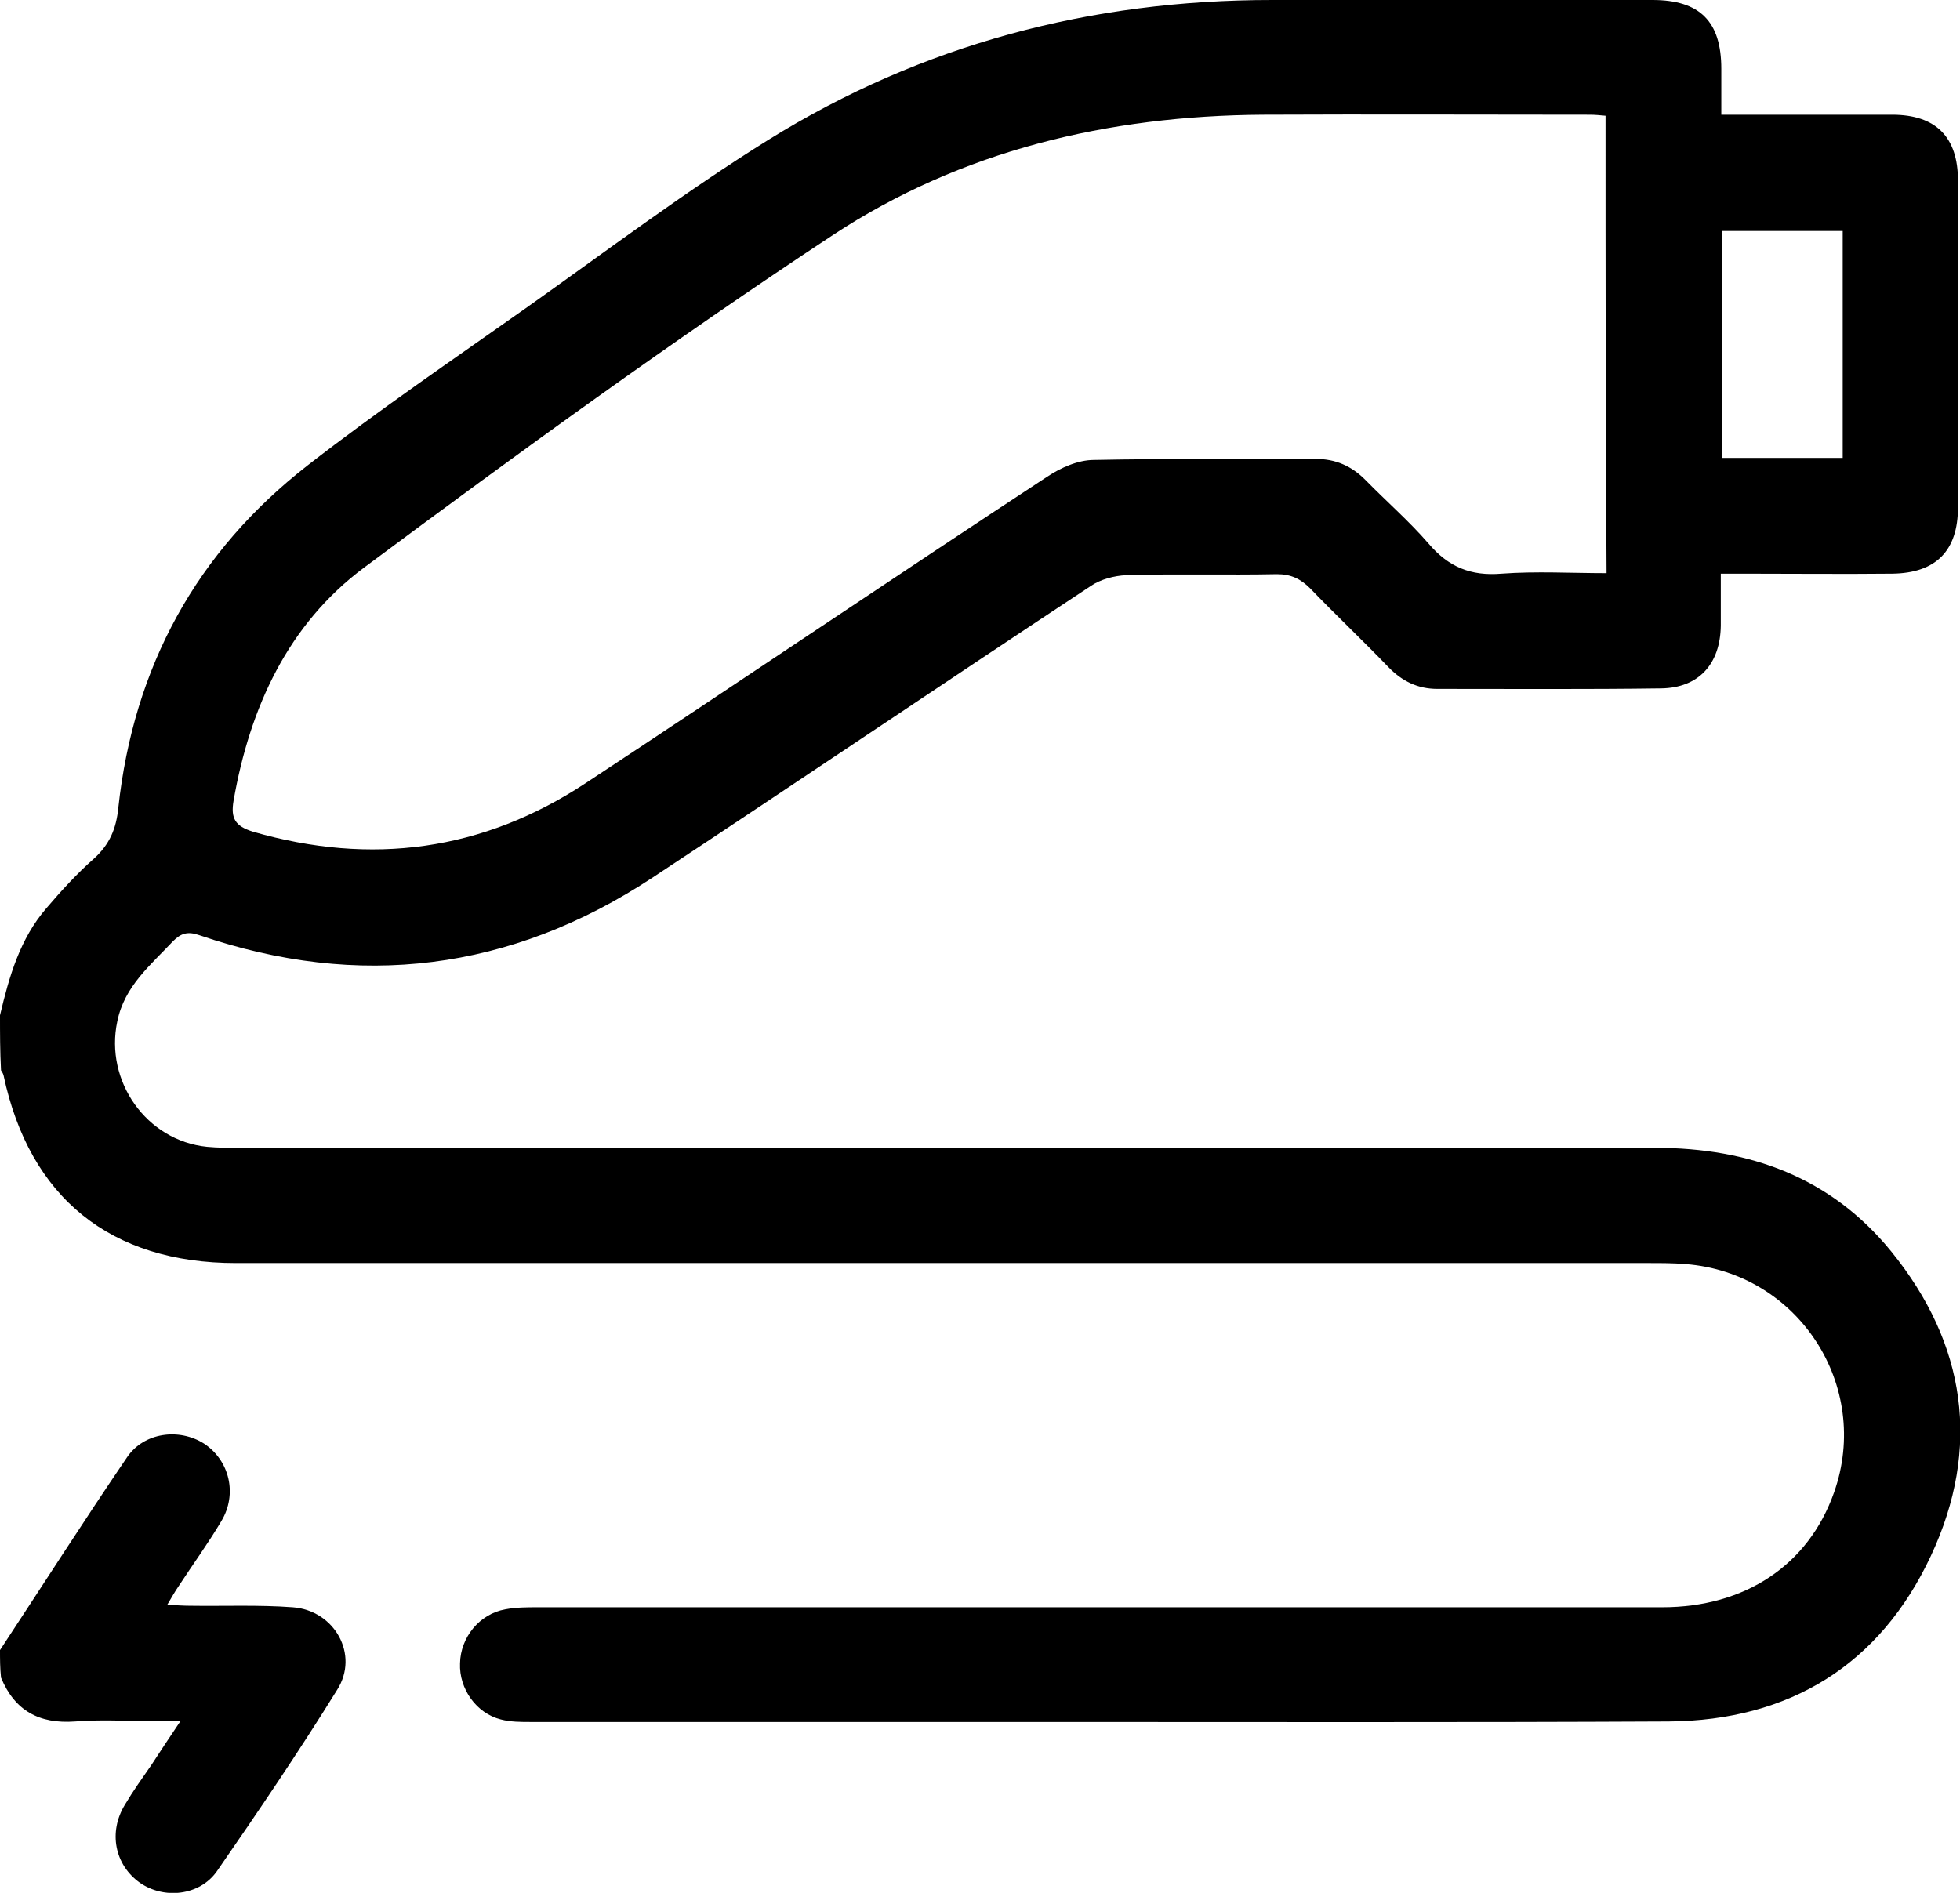
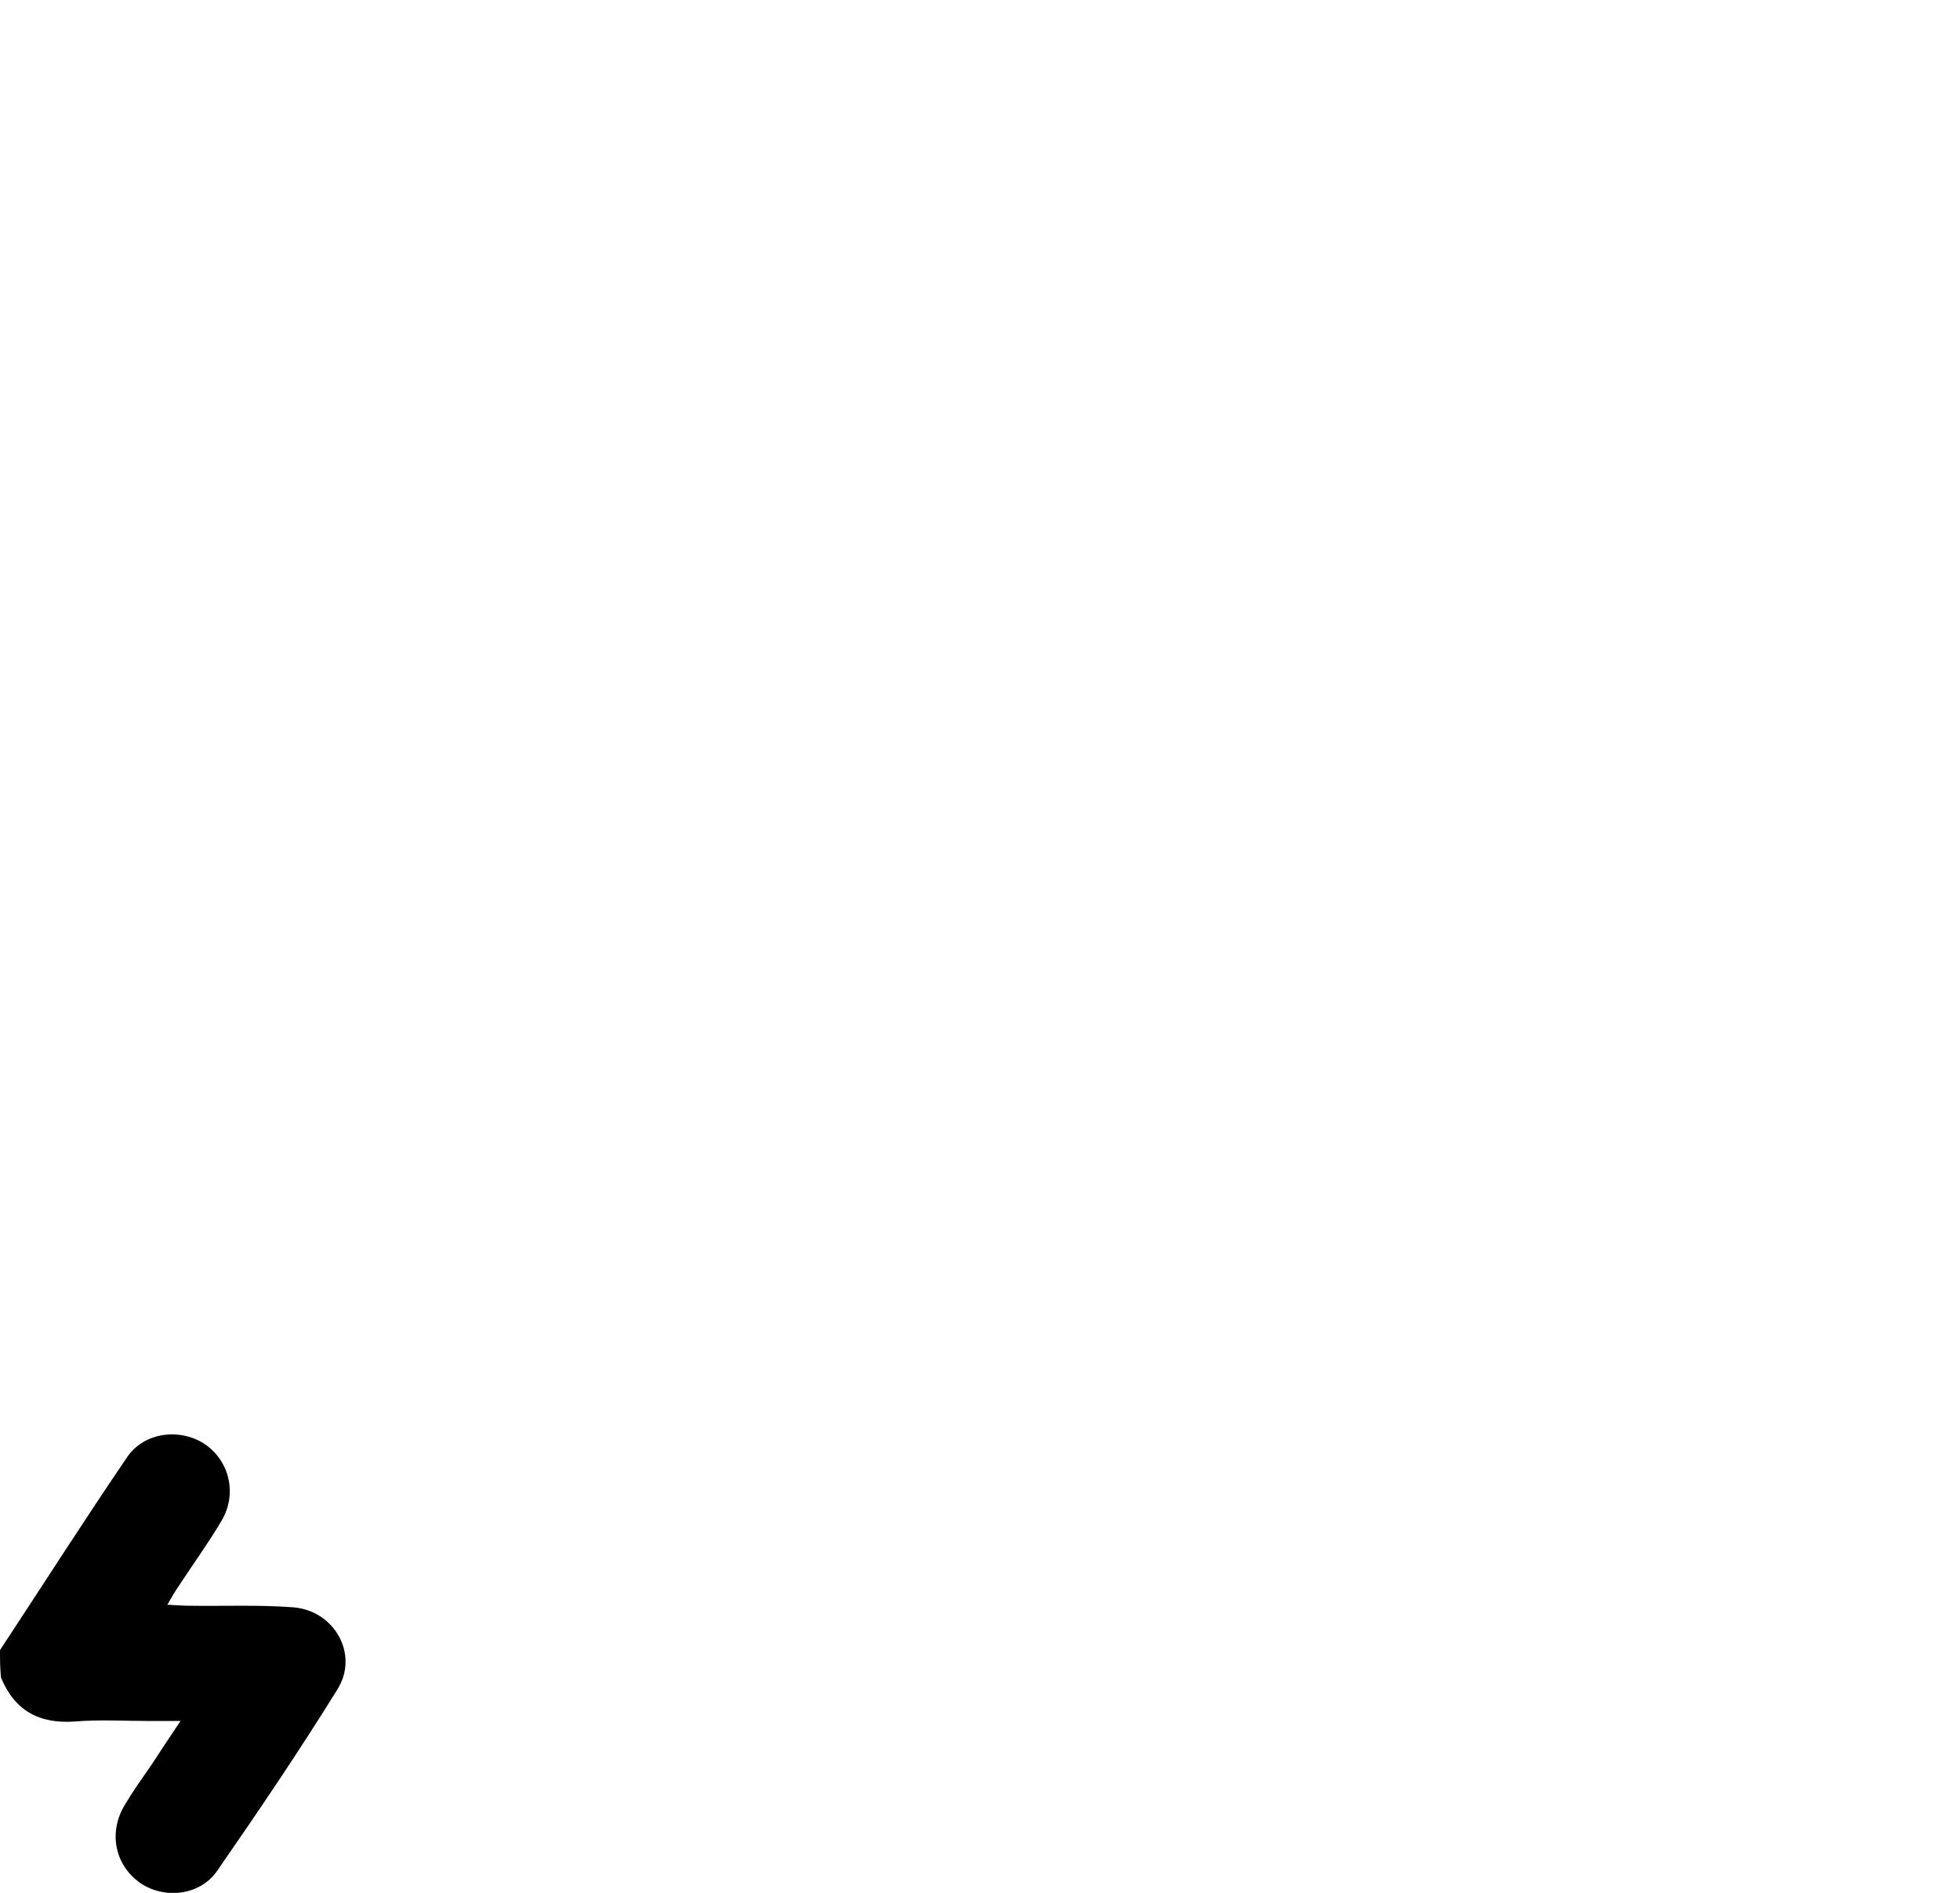
<svg xmlns="http://www.w3.org/2000/svg" version="1.1" id="Layer_1" x="0px" y="0px" viewBox="0 0 384.3 371.2" style="enable-background:new 0 0 384.3 371.2;" xml:space="preserve">
  <g>
-     <path d="M0,199.1c1.8-7.6,3.9-15,9.1-21c2.9-3.4,6-6.8,9.3-9.7c3.1-2.8,4.4-5.9,4.8-10c3-27.6,15.3-50.2,37.2-67.2   C74.3,80.4,88.7,70.6,103,60.5c15.8-11.2,31.3-22.9,47.7-33.1C180.8,8.7,213.9,0,249.4,0c24.9,0,49.7,0,74.6,0   c9.3,0,13.5,4.2,13.5,13.5c0,2.9,0,5.7,0,9c1.6,0,3,0,4.3,0c9.7,0,19.5,0,29.2,0c8.6,0,12.9,4.4,12.9,12.9c0,21.4,0,42.7,0,64.1   c0,8.5-4.3,12.9-12.9,13c-9.6,0.1-19.2,0-28.9,0c-1.4,0-2.7,0-4.7,0c0,3.5,0,6.8,0,10.2c-0.1,7.5-4.3,12.2-11.7,12.3   c-14.6,0.2-29.2,0.1-43.9,0.1c-3.8,0-6.9-1.5-9.6-4.3c-5-5.2-10.3-10.2-15.3-15.4c-1.9-1.9-3.8-2.8-6.5-2.8   c-9.9,0.2-19.8-0.1-29.6,0.2c-2.3,0.1-5,0.8-6.9,2.1c-28.8,19-57.3,38.3-86.1,57.3c-27.7,18.2-57.4,21.9-88.7,11.2   c-2.3-0.8-3.6-0.4-5.2,1.2c-4.4,4.7-9.5,8.8-10.9,15.7c-2.5,11.7,5.7,23.4,17.6,24.6c2.1,0.2,4.2,0.2,6.4,0.2   c92.5,0,185,0.1,277.5,0c18.6,0,34.5,5.8,46.3,20.3c14.7,18.1,17.7,38.5,7.8,59.7c-10,21.4-27.7,32.3-51.4,32.5   c-40.5,0.2-81,0.1-121.5,0.1c-33.9,0-67.7,0-101.6,0c-2,0-4,0-5.9-0.5c-4.8-1.2-8.2-6-8-11c0.1-5.1,3.8-9.7,8.9-10.6   c2.1-0.4,4.2-0.4,6.3-0.4c73.5,0,147,0,220.5,0c16.3,0,28.7-8.3,33.7-22.5c7.4-20.9-7-43.1-29.1-44.8c-2.4-0.2-4.7-0.2-7.1-0.2   c-92.4,0-184.7,0-277.1,0c-24.6,0-40.5-12.8-45.6-36.8c-0.1-0.4-0.3-0.7-0.5-1C0,206.1,0,202.6,0,199.1z M314.8,22.7   c-1.1-0.1-2.1-0.2-3.1-0.2c-21.4,0-42.7-0.1-64.1,0c-30.3,0.2-59.1,7-84.3,23.6c-31.4,20.7-61.8,42.8-91.9,65.2   c-14.9,11.1-22.4,27.4-25.6,45.7c-0.6,3.5,0.3,5,3.8,6.1c23.2,6.7,45,3.8,65.2-9.5c30.2-19.9,60.2-40.2,90.5-60.1   c2.7-1.8,6.1-3.3,9.2-3.3c14.5-0.3,29-0.1,43.5-0.2c3.9,0,7,1.4,9.7,4.1c4.1,4.2,8.6,8.1,12.4,12.5c3.9,4.6,8.3,6.4,14.3,5.9   c6.8-0.5,13.7-0.1,20.6-0.1C314.8,82.3,314.8,52.6,314.8,22.7z M361.3,89.8c0-14.9,0-29.6,0-44.5c-8,0-15.7,0-23.6,0   c0,14.9,0,29.6,0,44.5C345.6,89.8,353.4,89.8,361.3,89.8z" />
    <path d="M0,323.6c8.3-12.6,16.4-25.3,24.9-37.8c3.3-4.9,10.2-5.8,15.1-2.7c5,3.3,6.6,9.9,3.4,15.2c-2.6,4.4-5.6,8.5-8.4,12.8   c-0.7,1-1.3,2.1-2.2,3.6c1.8,0.1,3.1,0.2,4.4,0.2c6.7,0.1,13.5-0.2,20.2,0.3c8.2,0.6,13.1,9.3,8.7,16.2   c-7.5,12.1-15.5,23.9-23.6,35.6c-3.4,4.8-10.4,5.5-15.1,2.2c-4.9-3.5-6.2-9.9-2.9-15.3c1.6-2.7,3.4-5.2,5.2-7.8   c1.7-2.6,3.4-5.2,5.7-8.6c-2.6,0-4.4,0-6.1,0c-4.9,0-9.8-0.3-14.6,0.1c-7,0.5-11.8-2.1-14.5-8.6C0,327.1,0,325.3,0,323.6z" />
  </g>
</svg>